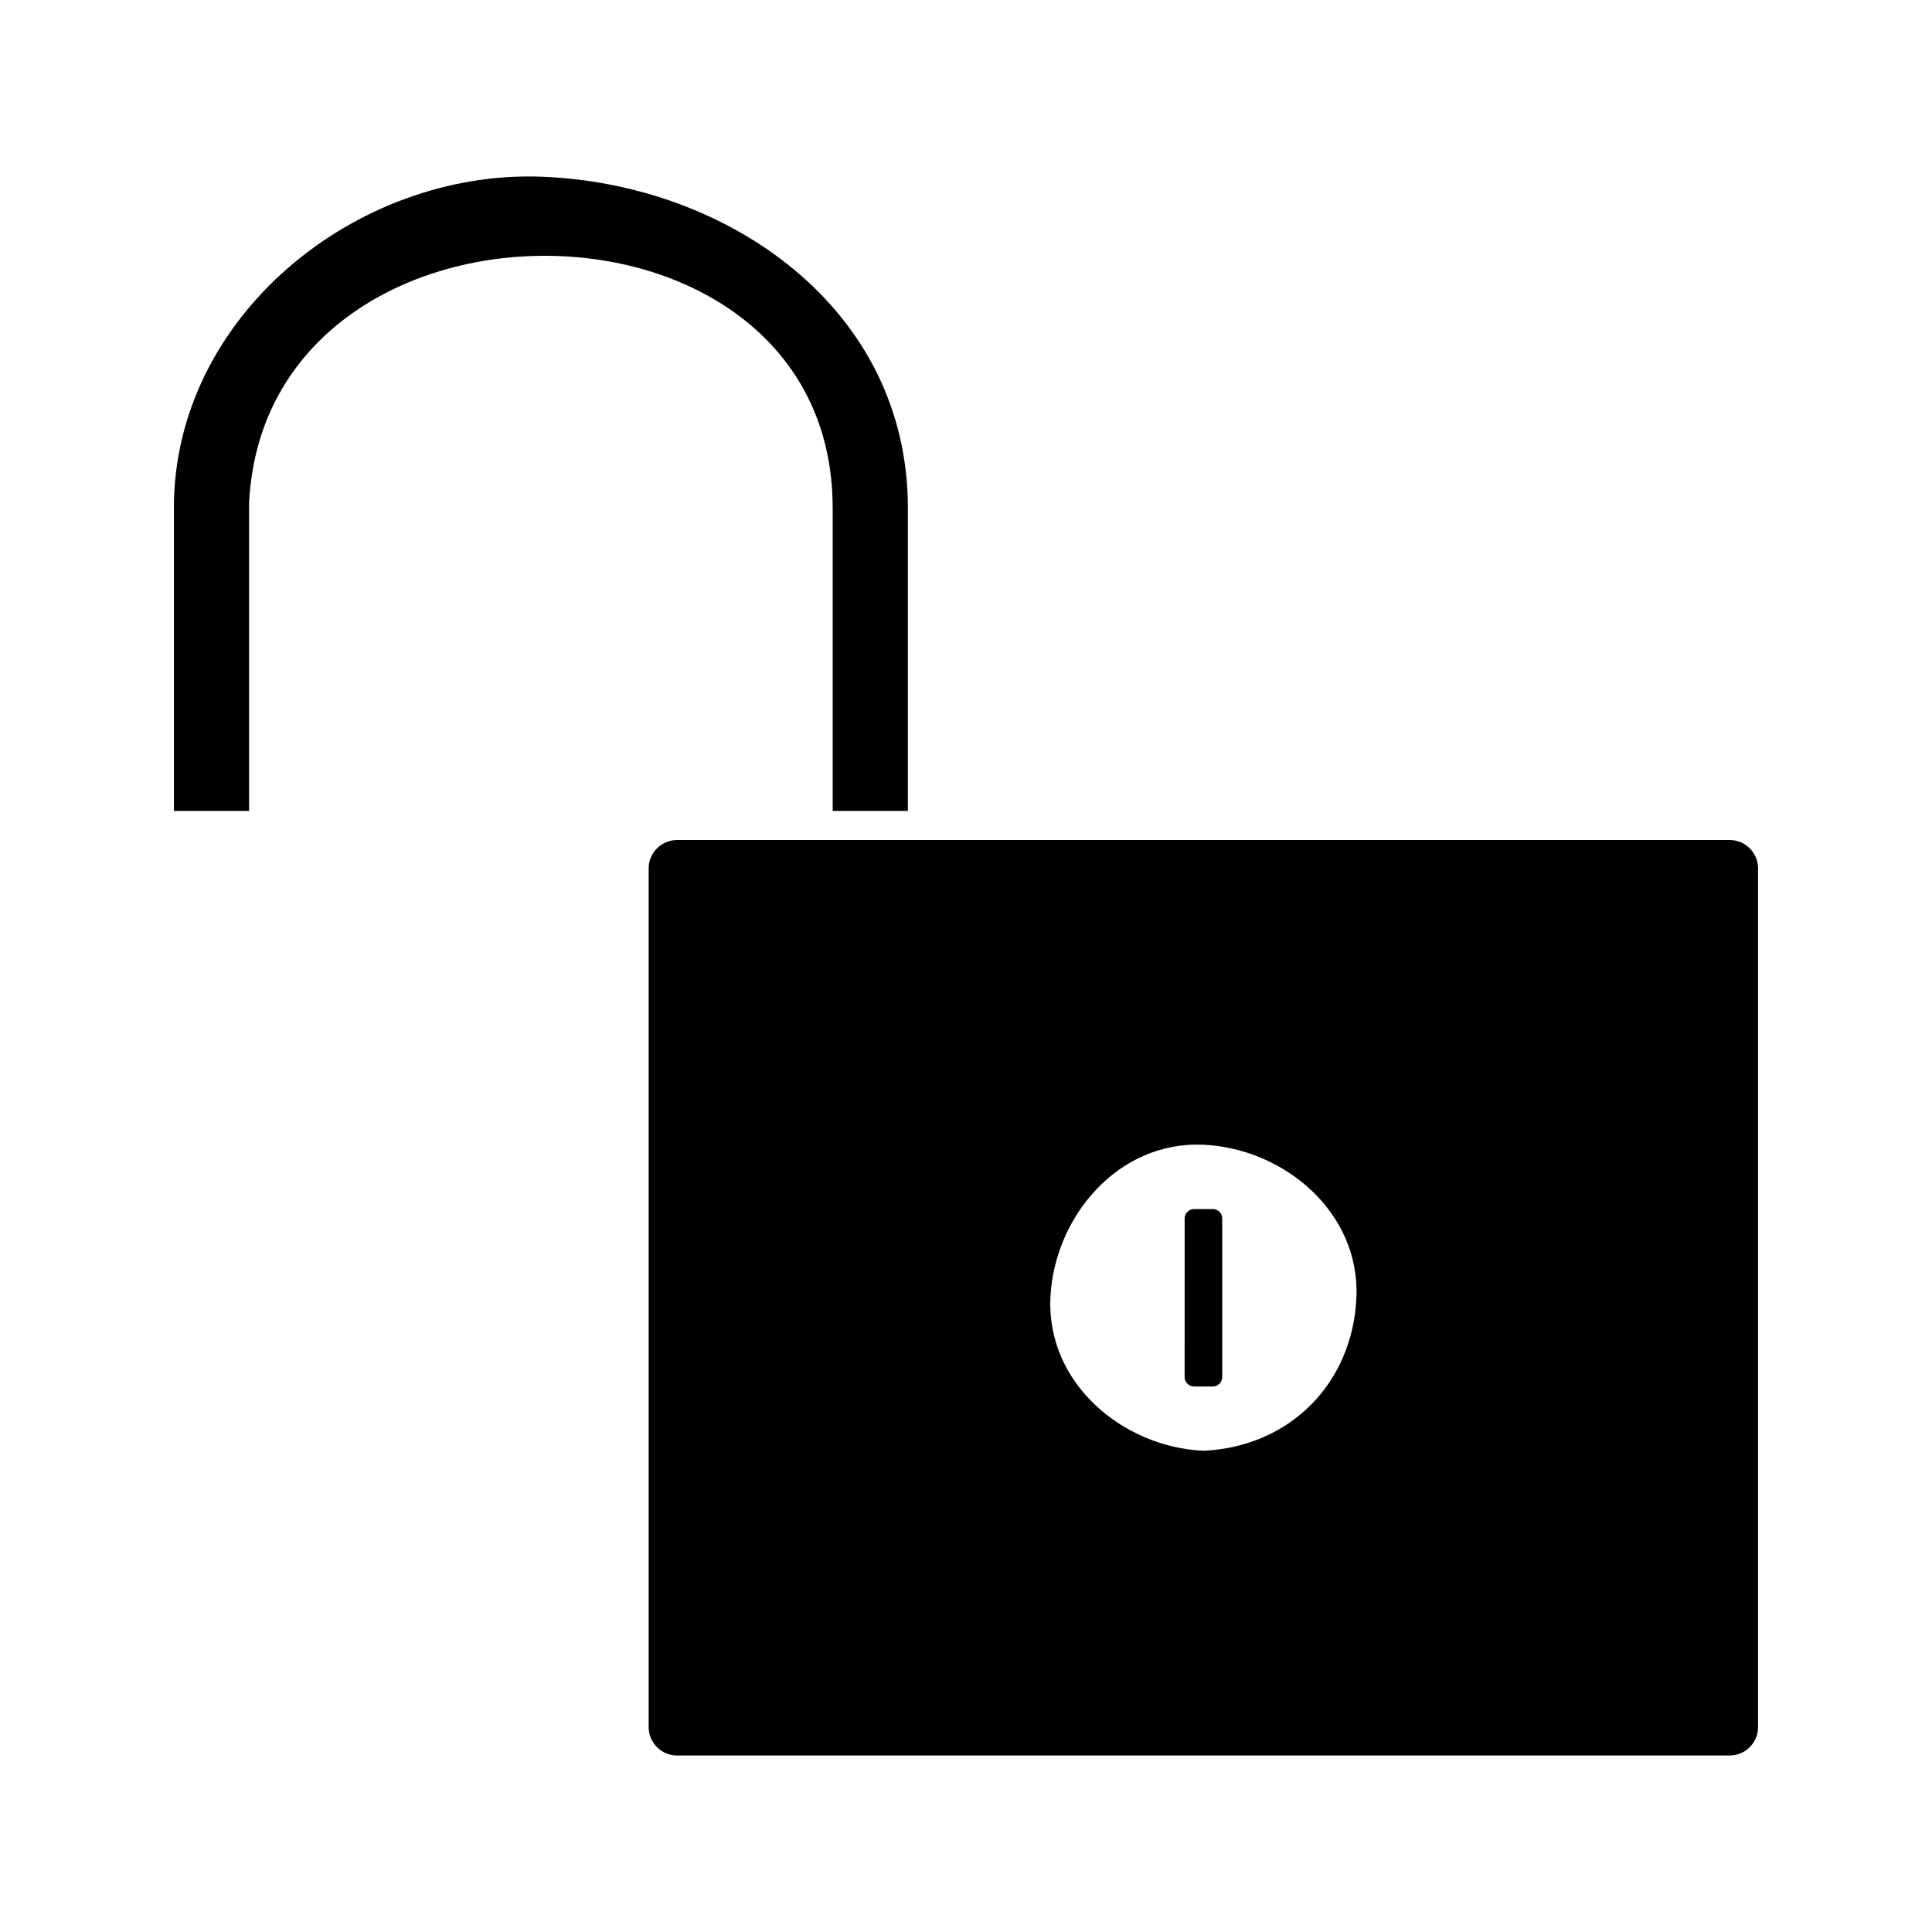
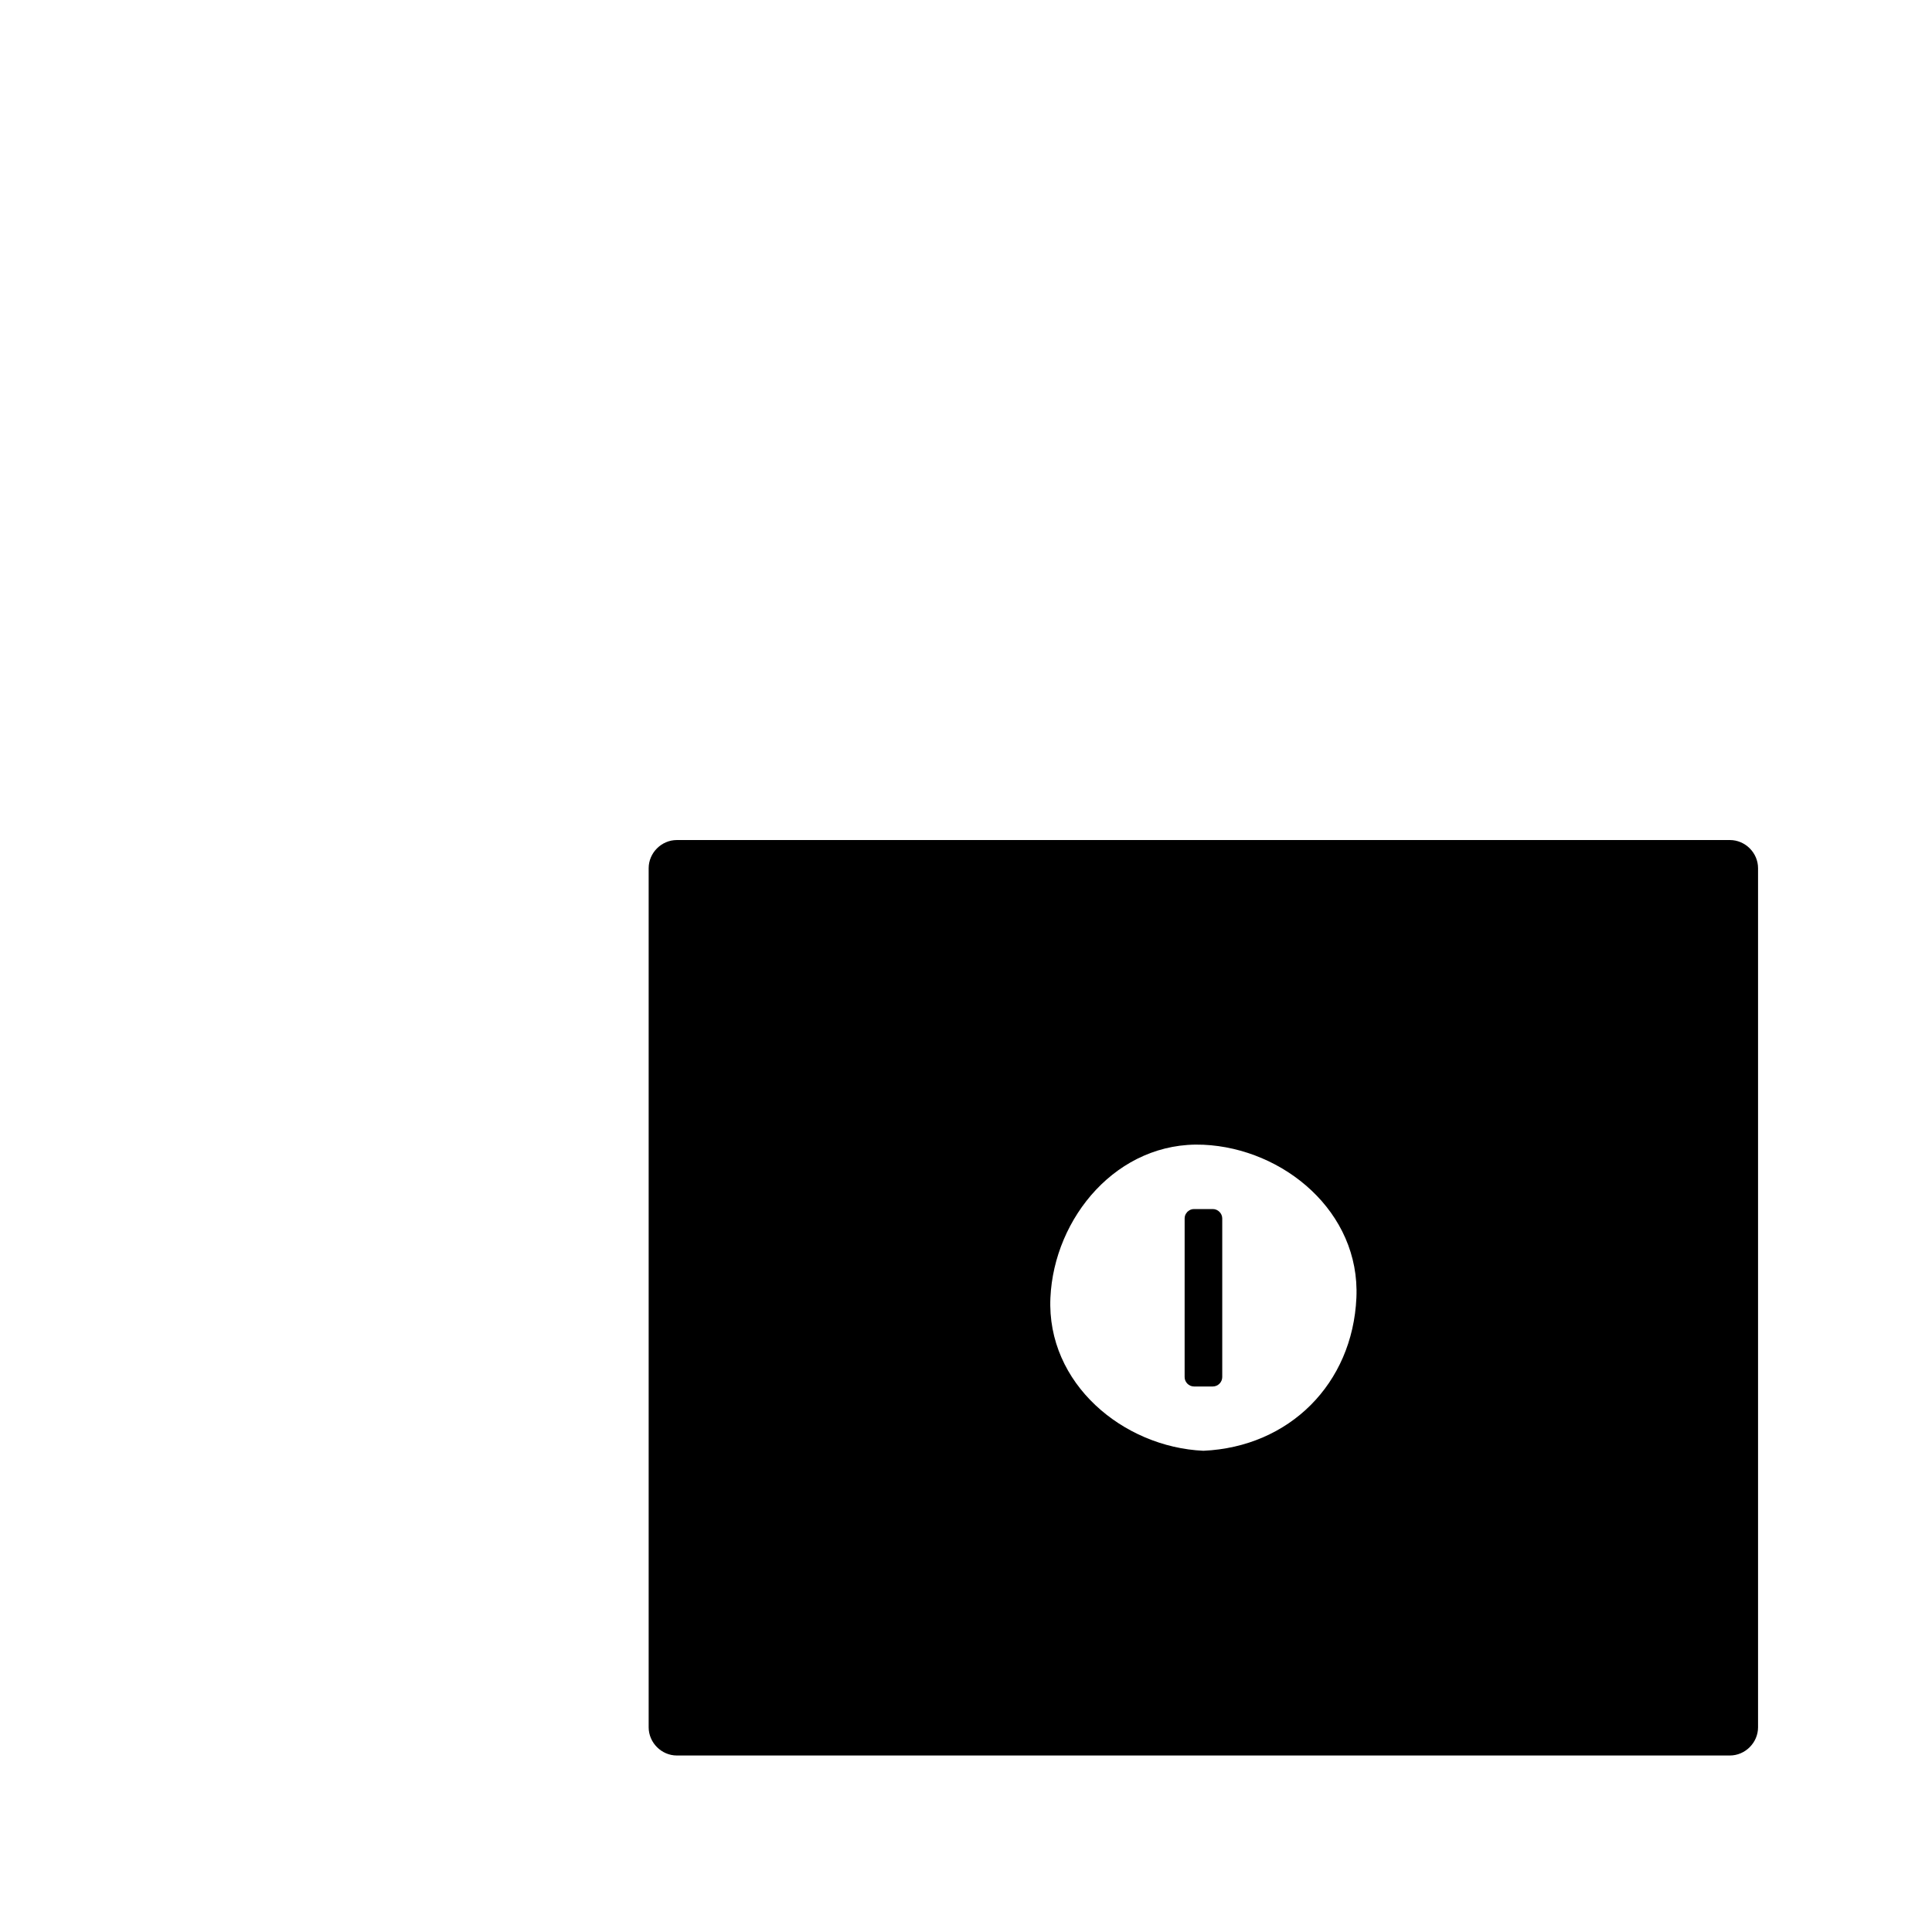
<svg xmlns="http://www.w3.org/2000/svg" fill="#000000" width="800px" height="800px" version="1.1" viewBox="144 144 512 512">
  <g>
-     <path d="m364.67 278.61v80.293h19.926v-80.293c0-53.203-48.07-86.027-97.246-87.785-49.223-1.758-97.27 37.168-97.27 87.785v80.293h19.926v-81.527c4.293-87.898 154.66-87.402 154.66 1.234z" />
    <path d="m465.4 464.41h-4.977c-0.688 0-1.203 0.258-1.594 0.613-0.047 0.031-0.109 0.074-0.156 0.109-0.047 0.062-0.082 0.109-0.133 0.184-0.348 0.379-0.598 0.891-0.598 1.574 0 14.012 0 28.035-0.004 42.051 0 1.363 1.133 2.492 2.492 2.492h4.977c1.359 0 2.5-1.129 2.5-2.492v-42.047c-0.008-1.352-1.148-2.484-2.508-2.484z" />
    <path d="m602.45 366.62h-42.289-19.918-154.68-19.926-42.266c-4.074 0-7.469 3.394-7.469 7.469v227.66c0 4.066 3.391 7.477 7.469 7.477h279.06c4.066 0 7.469-3.394 7.469-7.477v-227.66c0.008-4.07-3.383-7.469-7.457-7.469zm-139.54 161.85c-21.25-0.961-41.574-17.797-40.539-40.551 0.957-21.254 17.785-41.57 40.539-40.551 21.254 0.965 41.578 17.797 40.551 40.551-1.02 22.785-17.762 39.527-40.551 40.551z" />
  </g>
</svg>